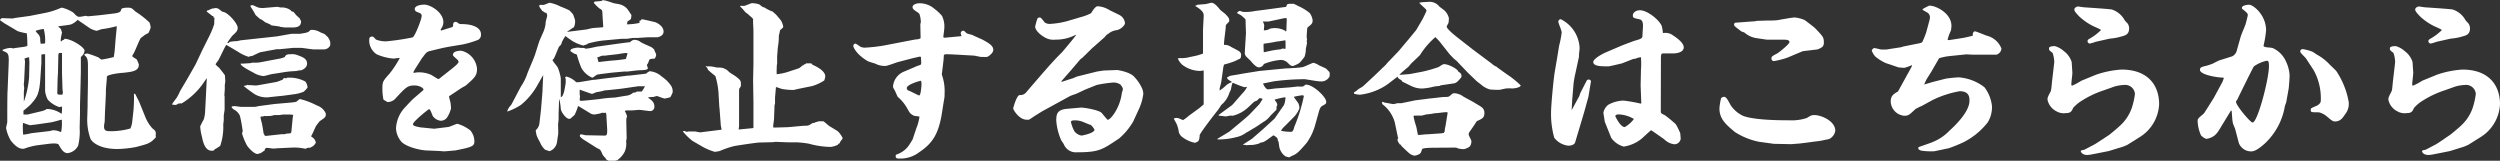
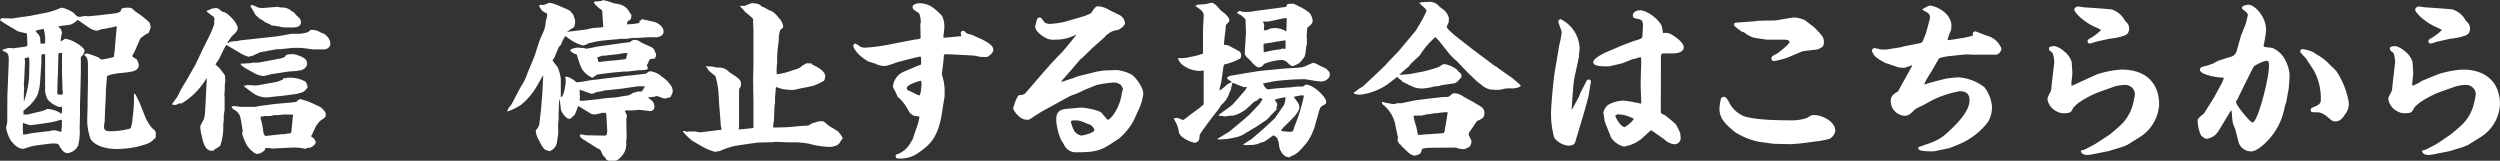
<svg xmlns="http://www.w3.org/2000/svg" viewBox="0 0 443.43 28.51">
  <rect x="0" y="0" width="443.43" height="28.51" fill="#333333" stroke="none" />
  <defs>
    <style>.cls-1{fill:#fff;}</style>
  </defs>
  <g id="レイヤー_2" data-name="レイヤー 2">
    <g id="footer">
      <path class="cls-1" d="M5.25,2.83,8,2.29a12.66,12.66,0,0,0,2.67-.84A1.27,1.27,0,0,1,11,1.36a6.56,6.56,0,0,1,2,.87c.66.69.75.75,1.14.75.18,0,.93-.15,1.08-.18a1.06,1.06,0,0,0,.42.09c.06,0,2.25-.21,2.43-.24l2-.24c1.32-.15,1.35-.39,1.44-.78.12-.12.15-.18.51-.21l.15-.06a3.19,3.19,0,0,0,.45,0c.66,0,.75.06,1.41.69A16,16,0,0,1,26.52,4a4.27,4.27,0,0,1,.21.84,4.77,4.77,0,0,1-.39,1l-.66.36c-.12.12-.66.48-.75.6-.24.39-1,2.28-1.2,2.64a2.11,2.11,0,0,0-.27.48c0,.12.09.18.78.6a5.42,5.42,0,0,1,.39.93c0,1.2-1.26,1.29-2.85,1.47-.42,0-2.82.3-2.82.69s-.18,2.1-.18,2.46v.6l-.09,1.92c-.06,1-.09,2-.12,3a7,7,0,0,0-.12.78c0,.9.39.9,1.44.9a12.8,12.8,0,0,0,3.24-.48,4.61,4.61,0,0,0,.3-1l.24-2.16a27.3,27.3,0,0,0,.09-3c.06,0,.21,0,.27.12.18.39.51,1,.66,1.32l1.08,2.67a7.1,7.1,0,0,0,1.23,2c.57.45.72.57.6,1.44l.06.06v.09c-1,1.08-1.23,1.14-3.51,1.74a19.5,19.5,0,0,1-3.3.36c-3.6,0-4.71-1.53-4.8-1.83a9.83,9.83,0,0,1-.57-3.81l.06-2,0-.75.06-3.42,0-2.61c0-1.2,0-1.77-.63-2.22L15,9.58a4.49,4.49,0,0,1,.51-.09,16.46,16.46,0,0,1,2,.72,2.21,2.21,0,0,0,.48.36,21.9,21.9,0,0,0,2.19-.45l.15-1,.18-2.22c.06-.69.15-1.5.21-2.16l-.06-.09a19,19,0,0,1-2.52.51c-.18,0-.87.3-1,.3A3.65,3.65,0,0,1,15.93,5L13.77,3.52a3.3,3.3,0,0,1-1.17.81c-.36.12-2,.27-2.28.36.06.09.42.39.48.45L11,5.8a7.67,7.67,0,0,0-.24,1.41c0,.06,0,.09.12.15.12-.18.18-.24.51-.33V6.94l.06-.06C12.66,6.88,15,8.38,15,9a1.64,1.64,0,0,1-.3.75c-.06.09-.36.33-.36.42v2.61l-.06,2.61-.09,3.3v1.44l-.06,2.61a10.45,10.45,0,0,1-.27,3.09A2.41,2.41,0,0,1,12,27.16c-.72,0-1.11-.66-1.59-1.5-.21-.33-1.35-.18-1.53-.18l-2.37.3a12.09,12.09,0,0,0-2.25.6c-1,.12-1.74-.72-2.34-1.44a6.86,6.86,0,0,1-.84-2.22c0-.18.21-.9.21-1.11,0-1.2,0-5.07.06-5.61l.18-4.53c.09-2-.06-2.07-1-2.43L.42,8.86A4.58,4.58,0,0,1,1.74,8.5a2.43,2.43,0,0,1,.6.09c.3-.09,1.71-.24,2-.3a2.53,2.53,0,0,0,.51-.15,19.85,19.85,0,0,0-.09-2.22,12.8,12.8,0,0,1-1.62-.39L.72,4.09,0,3.58a.48.48,0,0,1,.51-.36l1.65.06a1.68,1.68,0,0,0,.48-.09ZM8.7,23.26c.12,0,.6-.15.69-.15a2.73,2.73,0,0,1,1.26.27l.21,0a10.1,10.1,0,0,0,.12-1.2V21.4c0-.06,0-.09-.12-.18a18.12,18.12,0,0,1-1.8.48l-2.91.42c-.3,0-.63.09-.81.09a10,10,0,0,1-1.23-.42,1.51,1.51,0,0,0-.06.36,17.15,17.15,0,0,0,.06,1.74,11.57,11.57,0,0,0,1.47-.27ZM4.86,20.32l2.52-.6c.12,0,.66-.24.78-.27l.06-.12a4.53,4.53,0,0,1,2.7.87A4.75,4.75,0,0,0,11,19.12c0-.09,0-.21-.12-.21s-.27.09-.33.09a4.72,4.72,0,0,1-2.07-1.32A4.32,4.32,0,0,1,8,16.15L8,10l0-.36a1.07,1.07,0,0,0-.66.06v1.44l-.18,2.73c-.18,2.91-.63,3.42-1.74,4.68a16.56,16.56,0,0,1-1.26,1.08l0,.69Zm.36-9.15-.06-1c-.18,0-.24,0-.81.21l.09.54-.15,3.27c0,.12-.06.6-.06.81s.06.54.06.63-.06.63-.06.72,0,1.05,0,1.71a17.42,17.42,0,0,0,.93-4.32Zm2.7-3.45L8,7.66a8.08,8.08,0,0,0-.24-2.52,6,6,0,0,0-1.44.33c0,.15.51.63.6.75a3.4,3.4,0,0,1,.21.54,4.45,4.45,0,0,0,.09,1ZM11,13v-.36l0-3.24a2.12,2.12,0,0,0-.45,0c-.21,0-.21.42-.21.81l-.06,2.73-.06,1-.06,2.55c0,.3.27.33.9.3a1.51,1.51,0,0,0,.09-.42c0-.21-.06-.33-.06-.45Z" />
      <path class="cls-1" d="M33.22,14l1.47-2.58L35.83,9,36,8.65l1-2a16.09,16.09,0,0,0,1-2.37c0-.18,0-.93.06-1.08-.21-.12-.24-.15-.21-.36l-.18,0-1-.78c0-.18.06-.18.27-.24s.6-.3.72-.3.48-.09.57-.09c.42,0,.63.18,1.08.57.06.06.57.18.66.24.87.48,2.19,2,2.19,2.7,0,.54-.3.81-1,1.44l-.72,1a.66.66,0,0,1-.09.15l0,.09c.24,0,.27,0,.36-.18a7.57,7.57,0,0,1,1.32-.15c.09,0,.66-.15.75-.15l6.36-.69L51.67,6C51.91,6,53,6,53.17,6c1.35-.21,1.5-.24,1.91-.69a2.81,2.81,0,0,1,1.69.39c.11.09.83.3.9.42a5,5,0,0,0,.48.45,3.42,3.42,0,0,1,.41.81,2.66,2.66,0,0,1,0,.69,1.25,1.25,0,0,1-1,.69l-1.92,0c-.35,0-1.94-.27-2.27-.27H52l-2.4.24h-.54l-2.79.51c-.3.06-1.38.63-1.62.72a.82.82,0,0,0-.27,0,.92.92,0,0,1-.27.12,6.94,6.94,0,0,1-1.8-.84c-1.14-.69-1.26-.75-2-1.17a.18.18,0,0,0-.18-.09c-.3.39-1.23,2.49-1.44,2.76-.42.57-.45.63-.45.69s.57.54.66.63c.36.45,1,1.26,1,1.32s.06.93.06,1a4.38,4.38,0,0,1-.09.66,12.88,12.88,0,0,1-.09,1.92l.06,0v2.46c0,.15-.15.93-.15,1.08s0,.69,0,.78-.09.72-.09.84a10.31,10.31,0,0,1-.54,3.75,8.89,8.89,0,0,1-1,.63l-.12.18a1.51,1.51,0,0,1-.36.06c-1.23,0-1.56-1.53-1.77-2.52a8.89,8.89,0,0,1-.3-1.8,12,12,0,0,1,.63-1.23,6,6,0,0,0,.24-1.35c0-.09.06-1.14.09-1.71l.21-4.26c-.09.09-.39.54-.45.63a12.59,12.59,0,0,1-4,3.84c-.09,0-.54,0-.63.06a1.38,1.38,0,0,1-.42.21,2.4,2.4,0,0,1-.69-.09,11.65,11.65,0,0,1,.78-1.08,8.83,8.83,0,0,0,.69-1.32Zm8.49,4.83c.15,0,.81.12,1,.12l2.19,0a2.33,2.33,0,0,0,.9-.12l2.94-.39,2.76-.24c1-.09,1.08-.15,1.16-.24.4-.33.48-.39.55-.39a12.85,12.85,0,0,1,3,1.14,2.59,2.59,0,0,1,1.56,1.38c.06.6,0,.69-.9,1.29-.22.15-.27.24-.79.93-.17.27-.69,1.56-.86,1.77l0,.18a1.34,1.34,0,0,1,.79,1c0,.06-.06.27-.42.6a2.59,2.59,0,0,1-.66.36.9.9,0,0,0-.72.18A9,9,0,0,0,52,26.17l-2.67.12c-.12,0-.63.06-.81.06s-1-.12-1.17-.12-.33.09-.39.33-.09.21-.21.24a2,2,0,0,1-1.11.51c-.54,0-1.5-1-1.83-1.5a11.23,11.23,0,0,1-.87-2.1,1.24,1.24,0,0,1,.12-.45c-.21-1.26-.24-1.65-.51-2.73a2.35,2.35,0,0,0-1.2-1.17c-.09-.15-.12-.18-.24-.21v-.27A4.51,4.51,0,0,1,41.71,18.82ZM43,11.29c.09,0,1.32-.09,1.47-.09a1.12,1.12,0,0,1,.45-.09A5.53,5.53,0,0,0,46.42,11l3-.57a3.78,3.78,0,0,0,1.11-.33c.15-.42.48-.48,1-.48a2.6,2.6,0,0,1,1.21.15c1,.36,1.73.66,1.73,1.53,0,.57-.54,1-1.07,1.17-.09,0-.39,0-.51.06a3.81,3.81,0,0,1-.78.09,17.75,17.75,0,0,0-2.25.27l-1.56.24c-.12,0-1.38.36-1.56.36a4.1,4.1,0,0,1-1.68-.54c-.27-.18-2.37-1.17-2.37-1.62v-.06Zm.78,3.84.06-.09a.71.71,0,0,0,.24.06l.36,0,.78.06a3.08,3.08,0,0,0,.66-.06l2.85-.51a3.83,3.83,0,0,0,1-.3c.42-.15.48-.18.63-.48l.39.09a.51.51,0,0,1,.42-.12,5.81,5.81,0,0,1,3,.69,2,2,0,0,1,.38,1c0,.15-.54.69-.71.81a6.83,6.83,0,0,1-1.77.45l-2,.27c-.21,0-2.55.27-2.67.27a4.18,4.18,0,0,1-2.19-.54c-.9-.6-1.83-1.32-2-1.5Zm5.4-13.92c.09,0,.54.12.63.12a2.64,2.64,0,0,1,1.5.33,1,1,0,0,1,.36.3c.09.09.33.12.38.15s.43.51.48.57.54.48.64.6a5,5,0,0,1,.24.54c-.06.42-.09,1.05-1.47,1.05h-1.5c-.06,0-.27-.06-.33-.06s-.33,0-.39-.06-1.32-.21-1.56-.24a2.59,2.59,0,0,1-.3-.21l-.84-.36a5.85,5.85,0,0,0-.75-.54l-.12,0c-.12-.15-.75-.63-.84-.78a12.37,12.37,0,0,0-.81-1.35c-.06-.06-.06-.15-.06-.3a2.89,2.89,0,0,1,.36-.06c.09,0,.87.39,1,.42a2.87,2.87,0,0,0,.9.09ZM47,24.1l.24,0,2.76-.3.51,0a3,3,0,0,1,.45-.12c.48,0,.66,0,.72-.3l.24-2.49.09-.51-.39-.06-1.44,0c-.06,0-.6.09-.69.09H48.7c-.09,0-.57.15-.69.15s-1,.06-1.17,0a.27.27,0,0,1-.15.09c-.3,0-.48,0-.48.18s.24,1,.27,1.17c.09.45.21,1.2.27,1.65Z" />
-       <path class="cls-1" d="M77.86,14l2.28-1.8c.36-.3,1.2-.93,1.2-1.26s-1-.93-1-1.17C80.29,9,81.61,9,81.82,9a3.6,3.6,0,0,1,2.79,3.18c0,1.23-.39,1.59-2,3l-.75.42-2.16,1.44s-.06.06-.06.09a8.42,8.42,0,0,0,.24.93,8.6,8.6,0,0,1,.12,1.17,5.33,5.33,0,0,1-.69,1.59,1.39,1.39,0,0,1-1.11.6,2,2,0,0,1-1.44-.84c-.33-.81-.45-1.17-.66-1.23-.78.54-2.85,2.28-2.85,2.67s.84.45,1.29.57c.09,0,2.37.24,2.49.24l2.43-.3c.27,0,1.44-.57,1.68-.57a6.64,6.64,0,0,1,2.28,1.17,3,3,0,0,1,.72,2c0,.84-.6,1-3.42,1.56-.12,0-1.71.15-1.86.15s-.24,0-.93-.06l-2.16-.09c-.93,0-3.48-.51-4.53-1.5a3.94,3.94,0,0,1-1-2.4A5.82,5.82,0,0,1,72,18.88c.09-.12,1.17-1.26,1.29-1.35L75,16.06a.25.25,0,0,0,.12-.18c0-.24-.66-.72-1.59-.72-1.23,0-1.53.3-3.33,2.25a1.88,1.88,0,0,1-1.5.69c-.09-.09-.63-.36-.69-.45a10,10,0,0,1-.18-2.16c0-1,.18-1.23,1.29-2.46a18.37,18.37,0,0,0,1.8-2.76c-.18,0-1,.12-1.14.12a9,9,0,0,1-3-.78,2.94,2.94,0,0,1-1.29-2.49c0-.36.09-.63.48-.63.21,0,.27,0,.69.51a4.53,4.53,0,0,0,1.86.33,43.4,43.4,0,0,0,4.65-.69c.39-.09,1.62-3.21,1.62-3.81,0-.39-.15-.45-.84-.72a.56.56,0,0,1-.39-.51C73.6.88,75,.82,75.25.82c1.08,0,3.39,1.35,3.39,3.12a1.83,1.83,0,0,1-.21.84c-.24.42-.27.45-.27.51a.13.13,0,0,0,.12.12L80,4.87c.09,0,.36-.12.36-.24,0-.36,0-.75.48-.75.09,0,.12,0,.6.33a1,1,0,0,0,.39.06c2.22,0,3.48.72,3.48,1.8a1,1,0,0,1-.51,1,17.63,17.63,0,0,1-2.7.81l-2.37.39-1.23.24-2,.48c-.78.18-.84.27-1.35.93,0,.06-.27.33-.3.39l-1.2,1.89a6.56,6.56,0,0,0-.33.6c0,.09.09.12.15.12s.27-.06.33-.06a5.16,5.16,0,0,1,2.61.39c.21.09,1.08.66,1.26.75Z" />
      <path class="cls-1" d="M96.37,5.68a4.94,4.94,0,0,0,.42-1.74c0-.18.27-1,.27-1.17a2.06,2.06,0,0,0-.15-.51l-.24,0a1.68,1.68,0,0,0-.45-.3,5.54,5.54,0,0,1-.57-.81.6.6,0,0,1,.06-.27,4.44,4.44,0,0,1,.66,0c.18,0,1-.39,1.14-.39a7.17,7.17,0,0,1,1.95.69,14.64,14.64,0,0,1,1.53.66,7.44,7.44,0,0,1,.66.72A10.69,10.69,0,0,1,102,3.58a2.43,2.43,0,0,1-.21,1.26c-.21.09-1,.66-1.14.75v.09l.21-.06L104,5.23,105,5c.3-.06,1.68-.12,2-.18l-.15-2.4c0-.6-.06-.66-.54-.93a8.14,8.14,0,0,1-1-1l.18-.21c.15,0,1-.09,1-.09a.37.37,0,0,0,.36-.15c.3,0,.48,0,1.86.48.21.09,1.2.21,1.38.3A2.54,2.54,0,0,1,111.55,2a6.89,6.89,0,0,1,.45.69c-.06.69-.06.75-.54,1-.15.06-.21.21-.24.63a11.35,11.35,0,0,0,2.13-.24c.12-.06.12-.15.06-.36l.06-.06.15,0,.09-.09c.06-.15.09-.15.21-.15s1.92.42,2.28.51c.06,0,1.5.57,1.5,1.68,0,.75-.9,1-1.17,1s-1.23,0-1.53,0-1.71.12-2,.12l-.72,0c-.15,0-.93.15-1.11.15l-.87,0-2.94.27a16.28,16.28,0,0,0-1.86.27c-.39.09-1.17.27-1.2.3a.23.23,0,0,0-.12.12c-.21.06-.63.21-.72.24a7.52,7.52,0,0,1-1.74-.69c-.24-.12-1.23-.84-1.44-1a9,9,0,0,0-.63,1.11c0,.06-.09.33-.12.39s-.39.39-.42.48c-.12.24-.54,1.32-.66,1.56-.21.48-.24.54-.45.69,0,.21.78,1.08.9,1.29a7.83,7.83,0,0,1,.57,2c0,.21,0,2.85,0,3.33.24-.12.33-.15.57-.93.06-.15.3-1.53.3-1.62s0-.57,0-.66a.57.57,0,0,0-.12-.27l.06-.06c.06-.06.12-.12.18-.12a3.74,3.74,0,0,1,1.74,1l.48,0,2.52-.42.24,0,2.52-.33c.18,0,1-.12,1.14-.12l2.28-.3h.24l2.37-.27c.51-.06.6-.06.66-.12a2.77,2.77,0,0,1,.57-.39,3.6,3.6,0,0,1,2.1.9,9.31,9.31,0,0,1,1,.81c.75.84,1,1.14,1,2a4.62,4.62,0,0,1-.42.9,9.55,9.55,0,0,1-1,.24c-.21,0-1.29-.45-1.38-.45s-.63.18-.72.18a3.82,3.82,0,0,0-.81.06l0,.09c.6.42,1.08.75,1.08,1.56a.73.73,0,0,1-.72.78c-.33,0-1.65-.21-1.92-.21s-1.14.09-1.32.09l-.9,0a.6.6,0,0,0-.39.12,3.7,3.7,0,0,1,.39.87,3.49,3.49,0,0,1-.12.54v.66l.06,2.73c0,.09-.09.48-.09.57a3.52,3.52,0,0,1-.27,1.86,4.15,4.15,0,0,1-1.29,1.47,3.07,3.07,0,0,1-1,.18c-.36,0-1-.12-1.11-.57a2,2,0,0,1-.57-.72,3.61,3.61,0,0,0-.39-.75l-.63-.33-2.13-1.35a3.27,3.27,0,0,1-.81-.66l0-.06v-.24a1.32,1.32,0,0,1,.3-.06c.12,0,.63.15.75.15l3.24.06c.42,0,.6,0,.54-1.26l-.15-2.55-.09-.24a3.12,3.12,0,0,1-.63,0c-.09,0-.33.12-.48.15s-.69.12-.78.15h-.15a1.28,1.28,0,0,1-.72-.21l-2.07-1.26-.09,0a10.76,10.76,0,0,1-.6,1.53c-.09.12-.6.51-.66.63a1.62,1.62,0,0,1-.3.09c-.6,0-1.47-1.26-1.5-1.77a11,11,0,0,0-.24-1.65h-.06l-.09,2.52c0,.15,0,.9,0,1s-.09.78-.09.9c0,.3.06,1.62,0,1.86s-.18,1.29-.24,1.5a2,2,0,0,1-1.29,1.38s-.69-.24-.78-.27a3.61,3.61,0,0,1-.9-1.32,10.1,10.1,0,0,1-.57-1.14,4.24,4.24,0,0,1-.18-1,1.88,1.88,0,0,0,.66-1.32l.27-2.34.27-3.33,0-.24.12-2.55-1.2,2.1a12.24,12.24,0,0,1-2.73,3.18,10.41,10.41,0,0,1-2.46,1.2L90,19.66a2.4,2.4,0,0,1,.63-1c.09-.09,1.5-2.85,1.8-3.36a9.68,9.68,0,0,0,1.08-2.16c.12-.45,1.38-3.21,1.5-3.81.12-.33.57-1.83.69-2.13ZM111.91,7.3a.88.88,0,0,0,.36-.21,1.73,1.73,0,0,1,1.35.36c.27.21,1.68.78,1.95.93a3.09,3.09,0,0,1,.48.42c0,.15.33.75.33.87a1.09,1.09,0,0,1-.3.75,1.91,1.91,0,0,0-.87.12c-.06.12-.12.3-.24.6,0,.06-.21.33-.24.39a5.68,5.68,0,0,1,.18.54c0,.3-.39.36-1.5.39-.39,0-2,.24-2.34.24a1.61,1.61,0,0,0-.48,0l-2,.18c-.51.06-2.49.3-2.67.36s-.72.54-.87.54a4,4,0,0,1-1.92-1.71,18.27,18.27,0,0,1-.78-2.25c0-.15-.09-.18-.48-.3a5.81,5.81,0,0,1-.72-.48c.09-.27.18-.33.33-.39a4.12,4.12,0,0,1,1-.21l.6.06.48,0a2.64,2.64,0,0,0,.45.15s.18-.06.24-.06c.27,0,1.47-.3,1.71-.33.93-.12,5-.72,5.82-.78Zm2.46,8-1.17,0-2.49.36c-.54.09-2.52.3-3.6.39l-.09.06c-.18.06-1,.21-1.26.24a4.34,4.34,0,0,1-.75.3c-.15,0-2.07-.72-2.19-.75v.87c0,.09.06.21.06.3s-.06.42-.06.6a.2.2,0,0,0,.21.21c.69,0,3.15-.3,3.24-.3a22.17,22.17,0,0,1,2.7-.27c.18,0,1.77-.3,2.1-.33a2.18,2.18,0,0,0,1.23-.54.73.73,0,0,1,.36,0,.7.7,0,0,1,.42-.21l.75,0a6,6,0,0,0,.57-.93ZM106.15,11l.06,0,2.1-.24a24.76,24.76,0,0,0,2.7-.3c.09-.3.15-.45.3-1a1.28,1.28,0,0,0-.33-.06c-.24,0-1.23.18-1.44.21s-2.19.24-2.28.27a1.45,1.45,0,0,0-.81.12,1.27,1.27,0,0,1-.51.15Z" />
      <path class="cls-1" d="M128,23l-.15-.72-.21-2.85-.06-.57-.15-2.61a14.41,14.41,0,0,0-.54-2.76c-.12-.09-1.26-1-1.32-1.14a2.38,2.38,0,0,0-.12-.27c0-.06-.27-.3-.27-.36s.21.06.27.06a4.41,4.41,0,0,1,1.35.12,2.74,2.74,0,0,0,.6.09,2.29,2.29,0,0,1,1.92.78c.12.12,1.08.69,1.26.84.75.6.84.69.84,1.41,0,.24,0,.33-.27.66a1.51,1.51,0,0,0-.06.36l0,2.46,0,3.87c0,.09-.06.42-.06.48s0,.09,0,.12l2.46-.24.15-.06,0-.12,0-4.11,0-.36-.06-3.84v-.09l.06-2.7,0-2.7,0-.78,0-2.55c0-.3-.09-1.62-.06-1.86a.36.36,0,0,0-.09-.3c-.18-.21-.54-.48-.72-.66s-.48-.36-.54-.42-.66-.78-.78-.87-.18-.24-.21-.27l.06,0c.51,0,.57,0,.72,0s1.17-.48,1.38-.48a5,5,0,0,1,1.26.21c.57.45.63.51.9.54a7,7,0,0,0,1.5.75l.63.57c.09.12.18.21.78.93a3.11,3.11,0,0,1,.45,1.14.33.33,0,0,1-.12.27l-.45.39c0,.18-.21.9-.21,1.08a8.06,8.06,0,0,1-.06,1.14c0,.18-.15,1-.15,1.23s-.09,1.08-.09,1.29c0,0,0,1.2,0,1.23a1.8,1.8,0,0,0-.06.36c0,.24-.06,1.26,0,1.47a9.22,9.22,0,0,0,2-.42l1.92-.63a2.75,2.75,0,0,0,.63-.51l.18,0,.09-.18c.27,0,.3-.09.36-.18a6,6,0,0,1,.72,0c.27,0,.27,0,.42.24.42.18,2.28,1,2.28,2.07a3.16,3.16,0,0,1-.18.72,7.93,7.93,0,0,1-2.16,1l-2.52.51a7.84,7.84,0,0,1-.81.18,12.89,12.89,0,0,1-1.83-.15c-.21,0-1-.33-1.2-.36l-.06.06c0,.12-.15,1.77-.15,1.83v1c0,.06-.09.3-.09.36l-.09,2.4c0,.21-.15,1.08-.15,1.26a.72.72,0,0,0,.06.27l2.22-.06c.54,0,2.91-.27,3.39-.27a1.68,1.68,0,0,0,.75-.12c.57-.36.63-.42,1-.39V21.7c.12,0,.6-.18.69-.18a7,7,0,0,1,.81,0c.06,0,.72.6,1,.81.06.06,1.38.81,1.59,1a4.66,4.66,0,0,1,.81,1.14l-.06.21a2.5,2.5,0,0,0-.51.78c-.15,0-.18.06-.27.21a3.62,3.62,0,0,1-1.32.39,15.14,15.14,0,0,1-3.81-.57,17.55,17.55,0,0,0-2.07-.24c-.69,0-.78,0-1.5,0l-2.34-.09-.51.06-2.4.06c-.45,0-4.2.57-4.44.63a15,15,0,0,0-2.55.87,7,7,0,0,1-.9.15,10.11,10.11,0,0,1-2.52-1.11L122.84,25a10.48,10.48,0,0,1-1.74-1.71l.27-.06c.06,0,.36.15.42.15a1.32,1.32,0,0,0,.3-.06h1.17c.15,0,.84.18,1,.15Z" />
      <path class="cls-1" d="M163.24,4.24a1.14,1.14,0,0,0,.09-.3,4.4,4.4,0,0,0-.27-1.5c-.3-.36-1.2-.66-1.2-1.17s.78-.69,1.23-.69a4,4,0,0,1,2.67,1,8.24,8.24,0,0,1,1.32,1.23,4.27,4.27,0,0,1,.42,2.1c0,.27-.18,1.53-.18,1.62a.26.26,0,0,0,.09.15h.27l2.55-.24c.21,0,.24,0,.3-.12a1.29,1.29,0,0,1-.12-.42.44.44,0,0,1,.45-.45c.24,0,.45.39.66.48s.9.24,1,.3c.27.15,1.53.69,1.77.81,1.08.6,1.89,1.05,1.89,1.8,0,.45-.45.84-.78,1.08s-.36.18-1.35.18c-.21,0-1.14-.24-1.35-.24l-3.18-.18c-.18,0-1-.06-1.59-.06a.8.8,0,0,0-.51.12l-.06.9-.27,2.25a.75.75,0,0,0,0,.45,8.7,8.7,0,0,1,.45,3.33,3.62,3.62,0,0,1-.09,1L167,20.5c-.6,3.27-1.59,4.92-3.93,6.48a5.47,5.47,0,0,1-3.57,1.14c-.3,0-.63,0-.63-.39s.06-.24.54-.48A4.19,4.19,0,0,0,161.05,26c.3-.36.78-1.23.81-1.23l.69-2.07a8.09,8.09,0,0,0,.54-2c0-.06-.84-.12-1-.18-.66-.36-.69-.42-1.26-1.44a7.12,7.12,0,0,0-1.59-1.89c-.06-.06-.42-.93-.51-1.11-.3-.51-.33-.54-.33-.81a3.14,3.14,0,0,1,1.83-2.52l2.34-1c.12-.06.72-.21.78-.33s.06-.24,0-1.32l-.21-.06-1.32.3-2.52.66c-.36.09-1.89.69-2.22.69a3.5,3.5,0,0,1-1.8-.39c-.24-.09-1.23-.36-1.41-.48-2.1-1.26-2.52-2.52-2.52-2.67a.42.42,0,0,1,.39-.42,5.58,5.58,0,0,1,.84.54,1.79,1.79,0,0,0,.87.18,29.28,29.28,0,0,0,3.24-.36l5.61-1.08c.12,0,.6-.06.69-.09s.21-.09.3-.15Zm-2.4,11.37c0,.3.18.42.45.51s1.62.81,1.74.81c.33,0,.42-1.89.42-2a2.09,2.09,0,0,0-.09-.6C163.15,14.32,160.84,15,160.84,15.61Z" />
      <path class="cls-1" d="M190.83,6.16a7.51,7.51,0,0,1-3.6.87,3,3,0,0,1-2-.45c-.81-.45-1.62-1.26-1.62-1.86A11.55,11.55,0,0,1,184,3.31a.52.52,0,0,1,.42-.21c.18,0,.27.09.9.9a1.6,1.6,0,0,0,.93.24,14.81,14.81,0,0,0,3-.48L191.82,3a8.49,8.49,0,0,0,1.71-.66c.21-.33.72-1.23,1.17-1.23a4.33,4.33,0,0,1,2,.63c.3.18,1.74.84,2,1a1.85,1.85,0,0,1,.84,1.35c0,.42-.78,1.14-1.47,1.26a2.8,2.8,0,0,0-1.47.63c-.06,0-.33.24-.39.27s-.24.33-.3.36l-2,1.77-.12.09-1.8,1.77-.36.27-1.71,2-1.71,1.95a.49.49,0,0,0,.3,0s1.53-.51,1.68-.54.75-.33.9-.36l3.48-.87,1.17-.18,2.4-.09c.09,0,2.34.33,3.09,1.26a7.31,7.31,0,0,1,1.29,1.89,2.56,2.56,0,0,1,.27,1.08,9.28,9.28,0,0,1-.75,2.64L201,21.55a11.64,11.64,0,0,1-2.49,3c-3,2-3.54,2.46-7.5,2.46a2.3,2.3,0,0,1-2.34-1.47l-.42-.63a10.33,10.33,0,0,1-.9-3.54c0-1.2.21-1.92,1.92-2.07l2.37-.21c.6-.06,3.33.45,3.75.93.12.12.93,1.14,1.08,1.23.54,0,2.22-2.16,2.52-4.8a3.86,3.86,0,0,0,.18-.63c0-.3-.36-.72-.42-.81a2.12,2.12,0,0,0-1.44-.36,22.68,22.68,0,0,0-2.79.42l-1.86.75c-.33.12-1.68.81-2,.9s-.93.33-1.05.42l-4.77,2.61c-.24.15-1.35.84-1.59,1a5.24,5.24,0,0,1-.75.48,2.85,2.85,0,0,1-.42,0c-1.29,0-2.37-1.74-2.37-2,0-.06.6-2.31,1.14-2.37a1.37,1.37,0,0,0,1.26-.6c3.57-4.14,4.62-5.37,6.27-7,.06-.06,2.22-2.61,2.49-3.06ZM194.13,23a2.7,2.7,0,0,0-.66-.84c-.3-.06-1.26-.51-1.32-.51a3.57,3.57,0,0,0-1.53-.3c-.45,0-.66.06-.66.33a6.88,6.88,0,0,0,.6,1.59,2,2,0,0,0,1.29.78S194.13,23.65,194.13,23Z" />
      <path class="cls-1" d="M212.72,19.18l.78-.66,0-.39V12.55l-.09-.06a2,2,0,0,1-.63.09,5.26,5.26,0,0,1-3.06-1.08,3,3,0,0,1-.81-1.14c.09,0,.3-.06.36-.06a5.32,5.32,0,0,0,1.65-.15c.21-.06,1.17-.24,1.38-.3s.93-.27,1.08-.36l0-.06,0-4c0-.42.12-2.28.12-2.64s0-.84-1.53-1.74V1h.21l.15-.15,1.44-.12c.18,0,1-.24,1.11-.24.54,0,1.2.81,1.5,1.2.15.18.87.69,1,.84.54.57.66.72.66,1.14,0,.15-.06.21-.51.66a.65.65,0,0,0-.12.42c0,.51-.36,2.76-.3,3.21a2,2,0,0,1,1.2.33c.24.15,1.38.69,1.56.87s.27.33.27.51c0,.69-.18.75-.42.84s-.42.21-.48.24a13.22,13.22,0,0,1-2.1.69l-.06.09-.09.36-.36,2.55c0,.21-.3,1.14-.3,1.32s0,.21,0,.3a8.35,8.35,0,0,0,1-.78,2.74,2.74,0,0,1,1.14-.69v-.09c-.66-.39-.72-.42-.84-.75l.54-.3,2.61-.45,2.64-.42,4.68-.45c.45,0,2.58-.12,3-.24s1.68-.75,1.86-.75a3,3,0,0,1,1,.45s1.08.48,1.29.6c.06.09.42.45.51.54a.48.48,0,0,1,.09.27v.51a1.62,1.62,0,0,1-1.62.93c-.3,0-.57-.06-.69-.06l-2.07-.33a41.88,41.88,0,0,0-5.43.36c-.12,0-1.89.39-2,.39,0,.18.48,1.05.87,1.05.06,0,1.08-.12,1.2-.15l2.34-.18c.3,0,1.68-.18,1.8-.18a3.94,3.94,0,0,0,.84,0c.09,0,.45-.33.54-.33,1.35,0,3.6,2.25,3.6,3,0,.36,0,.39-.66.75-.21.12-.42.24-.66,1.14l-.69,2.46a9.89,9.89,0,0,1-1.47,3c-1.17,1.35-1.65,1.89-2.37,2.19a7.6,7.6,0,0,0-.72.36,5.39,5.39,0,0,1-.66-.18,2.67,2.67,0,0,1-1.11-1.8c-.09-.72-.09-.81-.24-1,0-.42-.12-.51-.69-.9h-.15c-1.47,1.08-1.62,1.2-2.22,1.26-.3.21-.39.24-1.38.42-.18,0-1,0-1.14.06a.92.92,0,0,0-.57-.06v-.09l1.56-1,2-1.74L226,21.1l.09-.09,1.62-2.34a2.79,2.79,0,0,0,.27-1.14l.06-.09v-.09c-.09-.06-.12-.09-.21-.09a15,15,0,0,0-1.77.42c.45.6.51.69.48,1.05-.12.12-.12.15-.12.27,0,.45,0,.48-.12.57s-.75.78-.9.87a4,4,0,0,1-1.32,1.2c-.18.12-1.47,1-1.65,1.08s-1.14.72-1.35.78a4.45,4.45,0,0,1-1.86.84,12.22,12.22,0,0,1-3.27.39v-.12l2.1-1.26c.06-.06,3.21-2.64,3.6-3.06l1.74-1.83.57-.9a1.14,1.14,0,0,0-.48-.15c-.06,0-.12,0-.48.39-.06.06-.51.21-.57.27-.21.18-1.05,1-1.23,1.14a6,6,0,0,1-2.55,1.32,1.61,1.61,0,0,0-.54,0c-.06,0-.63.12-.69.12s-1.08-.12-1.26-.15l0-.12,2.34-1.71.24-.24,1.62-1.86a3.93,3.93,0,0,0,.84-1.17,2,2,0,0,1-.51.06,18.19,18.19,0,0,1-2-.78l-.09.06a5.45,5.45,0,0,0-.24,1c0,.18-.36.78-.36.9a4.57,4.57,0,0,1-1.41,2c0,.06-.57.9-.66,1s-3.15,4-3.15,4.38a2.23,2.23,0,0,1-.21,1c-.33.21-.48.3-.66.3a5.41,5.41,0,0,1-2.4-1.17,2.1,2.1,0,0,1-.42-.69A5,5,0,0,0,208.7,22c-.06-.18-.51-.87-.48-1a3.31,3.31,0,0,1,.48-.09,3,3,0,0,1,.51.12,5.68,5.68,0,0,0,.63.27,6.24,6.24,0,0,0,1-.75Zm8.1-10.44L221,5.89c0-.3-.06-1.59-.06-1.86s0-.63-.09-.69-.54-.51-.78-.66c-.09-.06-.57-.3-.66-.36a.71.71,0,0,1,.51-.39s.51.18.6.18a8.19,8.19,0,0,0,2.19-.18c.18,0,4.83-.63,5.43-.72a.89.89,0,0,1,.24-.48,1.76,1.76,0,0,1,.39-.06l.72,0c.12.09.66.3.75.39a8.28,8.28,0,0,1,2.07,1.26,2.68,2.68,0,0,1,.51,1.26c0,.57-.09.63-.93,1.32a15.82,15.82,0,0,0-.12,1.71s.06.36.06.45,0,.09-.09.21a.71.71,0,0,1,.09.3c0,.15-.21,1-.21,1.17a4.43,4.43,0,0,1-.24,1.35c-.78,1-.87,1.14-1.53,1.41-.39.18-.45.21-.57.21-.36,0-.69-.39-.93-.63a1.74,1.74,0,0,0-1.17-.45,10.08,10.08,0,0,0-3,.72,1,1,0,0,1-.9.6c-.48,0-1.17-.81-1.41-1.11-.12-.15-.81-.75-.9-.9a1.36,1.36,0,0,1-.18-.42Zm3.33-3.36a1.72,1.72,0,0,0,1-.24A1.84,1.84,0,0,1,225.8,5a3.66,3.66,0,0,1,2.19.48l.09.15.09-.21c0-.42.06-1.62.06-1.95,0-.12,0-.27-.15-.27a5.16,5.16,0,0,0-.87.15L225,3.82c-.06,0-.84,0-1,0l0,.06a1.37,1.37,0,0,1,.24.63s-.06.66-.06.81Zm0,3.87c.24,0,.36-.06,1.38-.27.57-.12,1.14-.18,1.65-.24a.63.63,0,0,1,.33-.12,1.58,1.58,0,0,1,.42.06c.06-.06.09-.09.09-.15s0-.81,0-1a.89.89,0,0,0-.06-.39,15.72,15.72,0,0,1-1.59.24c-.63.15-1.26.24-1.92.33a2.24,2.24,0,0,0-.33.06l0,.57Zm3.72,13.14a3.07,3.07,0,0,0-.66.81,8.61,8.61,0,0,0,1.8.18c.33,0,.45-.42.57-.9a28.69,28.69,0,0,0,1.68-5.4c0-.18-.24-.18-.3-.18a13.18,13.18,0,0,0-1.47.27c.09.21.72,1,.81,1.17a2.1,2.1,0,0,1,.18.87,4.49,4.49,0,0,1-1,1.56Z" />
      <path class="cls-1" d="M240.14,16.39a3,3,0,0,0,.72-.51c.12-.12.81-.48.93-.6l2-1.86,2-1.92.27-.33,1.92-2,.24-.27,1.89-2.25,1.08-1.32,1.11-1.89c.06-.09.72-1.47.72-1.5a.53.53,0,0,0-.12-.3c-.06-.09-1-.93-1.14-1.11l0-.06c.09,0,.54-.09.63-.09l1.17-.06a2.22,2.22,0,0,1,1.77.87l.84.63A2.78,2.78,0,0,1,257,3.25c0,.12-.06.66-.06.75s-.33.6-.33.72c0,.45,1.65,1.74,2.43,2.34l2.19,1.71,3.33,2.49a3.33,3.33,0,0,0,1,.63l0,.06,1.68,1.2a16.62,16.62,0,0,1,2.49,2c0,.33-1,.54-1.53.54a6.91,6.91,0,0,0-1,0c-.21,0-1.08.24-1.26.24a15.44,15.44,0,0,1-1.65-.06A3.87,3.87,0,0,1,262.7,15c-.12-.09-.72-.54-.84-.66l-1.53-1.47-2-2.1a6.94,6.94,0,0,1-.57-.48l-.63-.66L255.29,7.3l-.69-.72a14,14,0,0,0-2.73,3.18c-.09.12-1.35,1.29-1.59,1.53-.09.09-.42.54-.51.6s-1.35,1.11-1.56,1.38c.27,0,1.8-.12,1.92-.15l2.22-.42a24,24,0,0,0,2.82-.81c.69-.45.78-.51,1-.51.66,0,2.31.75,2.52,1.35.36.21.54.36.54.78a.93.93,0,0,1-.06.24c-.06.06-.57.66-.69.75a1.94,1.94,0,0,1-.48.27l-2.43.36-.27.12c-.15,0-.9.09-1,.12a10.07,10.07,0,0,1-2.07.33,4.27,4.27,0,0,1-1.8-.39c-.27-.12-1.44-.72-1.68-.81-.09-.18-.12-.24-.48-.45a.82.82,0,0,1-.39-.45L246.05,15a10.85,10.85,0,0,1-4.83,1.8,4.82,4.82,0,0,1-1.05-.18l0-.15Zm14.67,9.81c-2.46,0-2.55.18-2.58.3-.21.6-.24.69-.45.81a2.28,2.28,0,0,1-.9.3,2,2,0,0,1-.75-.3c-.3-.18-1.32-1.23-1.56-1.41,0-.12-.06-.15-.18-.27h-.09c-.39-.57-.45-.63-.39-1.05l.12-.06-.09-.21-.54-2.58a6.05,6.05,0,0,0-2.19-3.24,1.62,1.62,0,0,1-.09-.3.13.13,0,0,1,.12-.12,2.35,2.35,0,0,1,.42.15c.24,0,1.26.24,1.47.24s.57-.12.72-.15l.69,0L251,17.8l2.58-.33c.18,0,2.37-.27,2.46-.27.78,0,.87,0,1.14-.21.48-.42.54-.45.78-.45a2.93,2.93,0,0,1,1.62.6c.3.18,1.74.93,2,1.11s1,.57,1.11.69a1.2,1.2,0,0,1,.6,1.08c0,.81-.27,1-1.35,1.47-.54.84-.6.93-1.11,1.65-.21.3-.33.45-.33.69s.48,1,.48,1.17a1.46,1.46,0,0,1-.3,1,2.82,2.82,0,0,1-1,.45,4.18,4.18,0,0,1-1.05-.12,1.17,1.17,0,0,0-.63-.15Zm.84-2.55.48-.09a.2.2,0,0,1,.12-.21,3.33,3.33,0,0,1,.12-.87l.39-2.4a.13.13,0,0,0-.12-.18c-.09,0-.15,0-.24,0-.3,0-1.65.21-1.92.18a9.55,9.55,0,0,1-1.5.21,8,8,0,0,1-.81.21l-1.26,0c-.15,0-.18.12-.18.21a15.24,15.24,0,0,0,.48,1.77c.06.24.24,1.26.3,1.44.24.06,1.35-.12,1.56-.09Z" />
      <path class="cls-1" d="M278.83,19.42l1.29-2.37.18-.54,1.14-2.22a.38.38,0,0,1,.33-.18c.3,0,.45.24.42.33l-.45,2.73-.63,2.28c-.24.9-1.47,4.92-1.71,5.76-.18.63-1.11.63-1.2.63a3.61,3.61,0,0,1-2.52-1.41,15.83,15.83,0,0,1-.57-4.38c0-1.41.45-6,.63-7.11.09-.57.3-1.77.39-2.28l.42-2.58A16.08,16.08,0,0,0,277,5.74c0-.33-.6-1.65-.6-1.89a.47.47,0,0,1,.42-.45,6,6,0,0,1,3.36,5.13c0,.21-.12,1.11-.12,1.29a1,1,0,0,1,0,.27l-.6,2.79a17.32,17.32,0,0,0-.36,2l-.24,2.91c0,.24-.09,1.53-.09,1.71Zm15.75-.93,0,1.44c.15.24.21.27.69.48A20.92,20.92,0,0,1,297,21.82c.27.21.33.33.78,1.23.06.18.24.51.24.54s.09.87.09,1a1.13,1.13,0,0,1-1.11,1,3,3,0,0,1-1.83-.9c-.09-.06-2.25-1.59-2.31-1.59s-1.41,1.26-1.68,1.5A6.63,6.63,0,0,1,288,26a4,4,0,0,1-2.22-1.56l-1.14-2.85c0-.12-.24-1.44-.24-1.59a2.27,2.27,0,0,1,.9-1.44,6,6,0,0,1,2.67-.72,28.51,28.51,0,0,1,3.06.54l.09-.06L291,15.16l.06-2.76a14.77,14.77,0,0,0,0-2.25,2.91,2.91,0,0,0-.93.24,2,2,0,0,1-.42.06l-2.07.81c-.09,0-2.1.51-2.34.51-1.29,0-2.7,0-2.7-.78,0-.45,1.17-1.26,2.46-1.8l2.34-1c.09-.06,2.34-.9,2.43-.93,1.35-.39,1.5-.45,1.5-1,0-.27.09-1.41.09-1.65,0-.9-.27-1.11-.66-1.2-1-.21-1.14-.24-1.14-.69s.51-.9,1.26-.9c1.26,0,3.33,1.59,3.87,2.79a9.2,9.2,0,0,1,.21,1.26,2.23,2.23,0,0,1,1.8.42c.18.12,1.89,1.17,1.89,2.1s-1.35,1.08-1.77,1.08-1.53,0-1.77,0c-.51,0-.51.15-.51,1.29Zm-6.39,4.05a5.29,5.29,0,0,0,1.62-1.44,5.74,5.74,0,0,0-2.7-.81c-.6,0-.6.33-.6.33S287.38,22.54,288.19,22.54Z" />
      <path class="cls-1" d="M317.72,25.57l-3.09-.06L312,25.15a12.54,12.54,0,0,1-4.29-1.74c-1.53-1.29-2.73-2.28-2.73-4.17a9.32,9.32,0,0,1,.3-1.83c.06-.12.42-.24.51-.24.39,0,.69.57,1.17,1.47a5.31,5.31,0,0,0,2.31,1.95c2.07.72,6.36.75,8.22.75a8.26,8.26,0,0,0,3-.42c.69-.42.81-.51,1.32-.51,1.29,0,3.72,1.08,3.72,2.79a2,2,0,0,1-1.11,1.47c-.09,0-1.53.33-1.68.33l-3.48.45ZM311.39,3.76l.21-.06,2-.06a15.17,15.17,0,0,0,1.68-.06c.63-.12,2.61-.48,3.06-.48a5.74,5.74,0,0,1,1.74.45c.3.21,1.65,1.23,1.89,1.47,1.38,1.44,1.53,1.62,1.53,2.46a1.09,1.09,0,0,1-.24.81,2.69,2.69,0,0,1-.93.48l-2.49.3-.21.06L317,10.24a15.58,15.58,0,0,1-2.37.6.43.43,0,0,1-.42-.48c0-.33.09-.39,1-.87.3-.15,2.19-1.68,2.19-2s-.27-.45-1-.45h-2.94c-.12,0-1.86-.27-1.89-.27a4.2,4.2,0,0,1-2.16-1,5.31,5.31,0,0,0-.51-.18c-1.17-.87-1.32-1-1.32-1.2s0-.18.18-.36Z" />
      <path class="cls-1" d="M345.68,7.12l2.49-.39c.09,0,1.59-.33,1.77-.42-.09-.33.06-.75.39-.75.15,0,1.89.72,2.1.78A3.73,3.73,0,0,1,355,8.62a1.23,1.23,0,0,1-.9,1.08H350l-1.23-.06-2.91.3a9.9,9.9,0,0,0-1.92.39l-1.38,2.4c-.15.24-.81,1.26-.93,1.5s-.21.48-.3.66l0,.09,1.41-.42,2.34-.6a22.12,22.12,0,0,1,2.34-.24A8.41,8.41,0,0,1,352,15.49a6.73,6.73,0,0,1,1.32,3.33,5.12,5.12,0,0,1-.75,2.88,12.76,12.76,0,0,1-4.26,3.51,27.68,27.68,0,0,1-2.64,1.08l-2.58.54a11.26,11.26,0,0,1-2.34-.12,1.13,1.13,0,0,1-.48-.27l0-.33c.36-.15,2-.69,2.34-.84a8.54,8.54,0,0,0,3.15-2.07c.81-.75,3.57-3.27,3.57-5.34,0-.54,0-1.68-1.74-1.68a18.06,18.06,0,0,0-4.8,1.56l-1.92,1.05a8.08,8.08,0,0,0-1.14.57c-1.11,1.05-1.23,1.17-2,1.17A2.63,2.63,0,0,1,335.36,18c0-1.05.6-1.38,1.29-1.77l1.65-3c.18-.3.84-1.5.84-1.56s0-.09,0-.12a11.32,11.32,0,0,1-1.35.48c-.12,0-1-.06-1.08-.09l-2.22-.75A7.87,7.87,0,0,1,332.6,10,3.61,3.61,0,0,1,332,9a.62.62,0,0,1,.45-.48c.12,0,1.2.27,1.23.27l.78,0a2.32,2.32,0,0,0,.45-.06l2.34-.36.33-.12,2.55-.51c.48-.09.78-.15.87-.36a17.17,17.17,0,0,0,.66-1.65l.54-2a2.58,2.58,0,0,0,.12-.72,1,1,0,0,0-.57-.84c-.69-.39-.75-.42-.75-.51S342.14,1,342.23,1c1.2,0,3.9,1.38,3.9,3.57a5.11,5.11,0,0,1-.09.84,8.47,8.47,0,0,0-.6,1.65Z" />
-       <path class="cls-1" d="M371.81,13.24a17.1,17.1,0,0,1,4.5-.9c4.62,0,6.66,2.73,6.66,6.15a7.27,7.27,0,0,1-3.63,5.94l-2,1.26-.69.3L374,26.8l-2.88.57a7.2,7.2,0,0,1-.87.12c-.18,0-1,0-1.2-.72a1,1,0,0,1,.54-.18c.12,0,1.23-.63,1.44-.72a10.93,10.93,0,0,0,1.17-.69L374,24c.18-.09,1.77-1.44,2-1.68A7.62,7.62,0,0,0,378.17,19a13.41,13.41,0,0,0,.51-2.34,1.73,1.73,0,0,0-1.92-1.59,6.67,6.67,0,0,0-2.19.45l-1.53.54a17.2,17.2,0,0,0-4.2,2.07,6.81,6.81,0,0,0-1.11,1c-.3.63-.45.93-1.29.93a2.58,2.58,0,0,1-1.65-.3,3,3,0,0,1-1.62-2.07c0-.39.06-.51.48-1.32.18-.33.18-.45.3-1.68.06-.6.42-3.54.42-3.72a5.29,5.29,0,0,0-.3-1.59c-.6-.45-.63-.48-.63-.84s.87-.36,1.05-.36a4,4,0,0,1,1.56.87A3.87,3.87,0,0,1,367.46,11c0,.09.12,1.8.12,1.89,0,.39-.15,1.41-.18,2,0,.15,0,.3.15.3a10.49,10.49,0,0,0,1.62-.87Zm-.12-5.82a5.9,5.9,0,0,1-1,.3.42.42,0,0,1-.42-.42c0-.21.21-.36.33-.42a9.51,9.51,0,0,0,2.07-1.56,5.77,5.77,0,0,0-.87-.45,10.28,10.28,0,0,1-3-1.95c-.57-.6-.87-.93-.87-1.23s.39-.54.69-.54c.06,0,.93.15,1.08.15.84.06,4.59.3,4.89.39a4,4,0,0,1,2.28,1.92c.09.12.48.51.54.6a1.59,1.59,0,0,1,.24.81c0,1.08-.69,1.26-1.23,1.41a9.79,9.79,0,0,1-1.86.39c-.06,0-.54.06-.6.09Z" />
+       <path class="cls-1" d="M371.81,13.24a17.1,17.1,0,0,1,4.5-.9c4.62,0,6.66,2.73,6.66,6.15a7.27,7.27,0,0,1-3.63,5.94l-2,1.26-.69.3L374,26.8l-2.88.57a7.2,7.2,0,0,1-.87.12c-.18,0-1,0-1.2-.72a1,1,0,0,1,.54-.18c.12,0,1.23-.63,1.44-.72a10.93,10.93,0,0,0,1.17-.69L374,24c.18-.09,1.77-1.44,2-1.68A7.62,7.62,0,0,0,378.17,19a13.41,13.41,0,0,0,.51-2.34,1.73,1.73,0,0,0-1.92-1.59,6.67,6.67,0,0,0-2.19.45l-1.53.54a17.2,17.2,0,0,0-4.2,2.07,6.81,6.81,0,0,0-1.11,1c-.3.63-.45.93-1.29.93a2.58,2.58,0,0,1-1.65-.3,3,3,0,0,1-1.62-2.07c0-.39.06-.51.48-1.32.18-.33.18-.45.3-1.68.06-.6.42-3.54.42-3.72a5.29,5.29,0,0,0-.3-1.59c-.6-.45-.63-.48-.63-.84s.87-.36,1.05-.36a4,4,0,0,1,1.56.87A3.87,3.87,0,0,1,367.46,11c0,.09.12,1.8.12,1.89,0,.39-.15,1.41-.18,2,0,.15,0,.3.15.3Zm-.12-5.82a5.9,5.9,0,0,1-1,.3.42.42,0,0,1-.42-.42c0-.21.21-.36.33-.42a9.51,9.51,0,0,0,2.07-1.56,5.77,5.77,0,0,0-.87-.45,10.28,10.28,0,0,1-3-1.95c-.57-.6-.87-.93-.87-1.23s.39-.54.69-.54c.06,0,.93.15,1.08.15.84.06,4.59.3,4.89.39a4,4,0,0,1,2.28,1.92c.09.12.48.51.54.6a1.59,1.59,0,0,1,.24.81c0,1.08-.69,1.26-1.23,1.41a9.79,9.79,0,0,1-1.86.39c-.06,0-.54.06-.6.09Z" />
      <path class="cls-1" d="M395.91,10a1.6,1.6,0,0,0,.87-1.17l.6-2.13c.18-.66.66-1.68.9-2.34.06-.15.42-1.56.42-1.71,0-.3-.42-.63-.9-1-.12-.09-.15-.15-.15-.24,0-.48,1-.57,1.29-.57.69,0,3,1.77,3,4.56a19,19,0,0,1-.45,2.7c0,.39,1.32.27,1.68.45a4.62,4.62,0,0,1,2.25,2.25,6.66,6.66,0,0,1,.69,2.52c0,.75-.15,2.28-.15,2.31L405.54,18c0,.12-.24.72-.27.84a11.7,11.7,0,0,1-3.54,6.6c-.36.33-1.56,1.41-2.37,1.41a2.33,2.33,0,0,1-2.25-1.47l-.66-2.52c-.06-.18-.36-.84-.39-1-.15-.6-.15-1.62-.24-2.25l-.06,0-.09.06-1.5,2.46c-.75,1.26-1.05,1.77-1.77,2.16a3,3,0,0,1-1,.33c-.36,0-.84-.45-1-.6a6.73,6.73,0,0,1-.6-2.58c0-.27,0-.39.84-1.08A1.59,1.59,0,0,0,391,20l1.65-2.61,1.56-2.88.24-.66a.26.26,0,0,0-.24-.09c-.87,0-4-.48-4-1.38,0-.36.18-.51,1.05-.69a9.64,9.64,0,0,0,1.32-.45c.15-.09.87-.45,1-.51Zm6.54,1.77c0-.72-.06-1-.39-1a6.5,6.5,0,0,0-2.28,1c-.21.3-2.4,4.74-2.82,5.64,0,.12-.36.54-.36.63,0,.66,2.55,3.69,2.94,3.69C400.44,21.73,402.45,14,402.45,11.74Zm6.66-1.26C409,10.24,408,9.4,408,9.16a.42.42,0,0,1,.45-.45,8.28,8.28,0,0,1,1.68.45c.27.15.72.45.84.54a8.75,8.75,0,0,1,2.16,1.65c.18.21,1.14,1.08,1.29,1.29A14.36,14.36,0,0,1,416.58,18a2.92,2.92,0,0,1-.63,2.28c-.45.69-.87,1.26-1.77,1.26-.39,0-.51-.09-1.44-.87a3.46,3.46,0,0,0-1.44-.75c-1.29,0-1.44,0-1.44-.39s.09-.33,1-.75c.21-.09.78-.39.78-.9a10.23,10.23,0,0,0-1.26-5.43Z" />
      <path class="cls-1" d="M432.27,13.24a17.1,17.1,0,0,1,4.5-.9c4.62,0,6.66,2.73,6.66,6.15a7.27,7.27,0,0,1-3.63,5.94l-2,1.26-.69.3-2.58.81-2.88.57a7.2,7.2,0,0,1-.87.12c-.18,0-1.05,0-1.2-.72a1,1,0,0,1,.54-.18c.12,0,1.23-.63,1.44-.72a10.93,10.93,0,0,0,1.17-.69l1.8-1.23c.18-.09,1.77-1.44,2-1.68A7.62,7.62,0,0,0,438.63,19a13.41,13.41,0,0,0,.51-2.34,1.73,1.73,0,0,0-1.92-1.59,6.67,6.67,0,0,0-2.19.45l-1.53.54a17.2,17.2,0,0,0-4.2,2.07,6.81,6.81,0,0,0-1.11,1c-.3.63-.45.93-1.29.93a2.58,2.58,0,0,1-1.65-.3,3,3,0,0,1-1.62-2.07c0-.39.06-.51.48-1.32.18-.33.18-.45.3-1.68.06-.6.42-3.54.42-3.72a5.29,5.29,0,0,0-.3-1.59c-.6-.45-.63-.48-.63-.84s.87-.36,1.05-.36a4,4,0,0,1,1.56.87A3.87,3.87,0,0,1,427.92,11c0,.09.12,1.8.12,1.89,0,.39-.15,1.41-.18,2,0,.15,0,.3.15.3a10.49,10.49,0,0,0,1.62-.87Zm-.12-5.82a5.9,5.9,0,0,1-1,.3.42.42,0,0,1-.42-.42c0-.21.21-.36.33-.42a9.51,9.51,0,0,0,2.07-1.56,5.77,5.77,0,0,0-.87-.45,10.28,10.28,0,0,1-3-1.95c-.57-.6-.87-.93-.87-1.23s.39-.54.69-.54c.06,0,.93.15,1.08.15.84.06,4.59.3,4.89.39a4,4,0,0,1,2.28,1.92c.09.12.48.51.54.6a1.59,1.59,0,0,1,.24.81c0,1.08-.69,1.26-1.23,1.41a9.79,9.79,0,0,1-1.86.39c-.06,0-.54.06-.6.09Z" />
    </g>
  </g>
</svg>